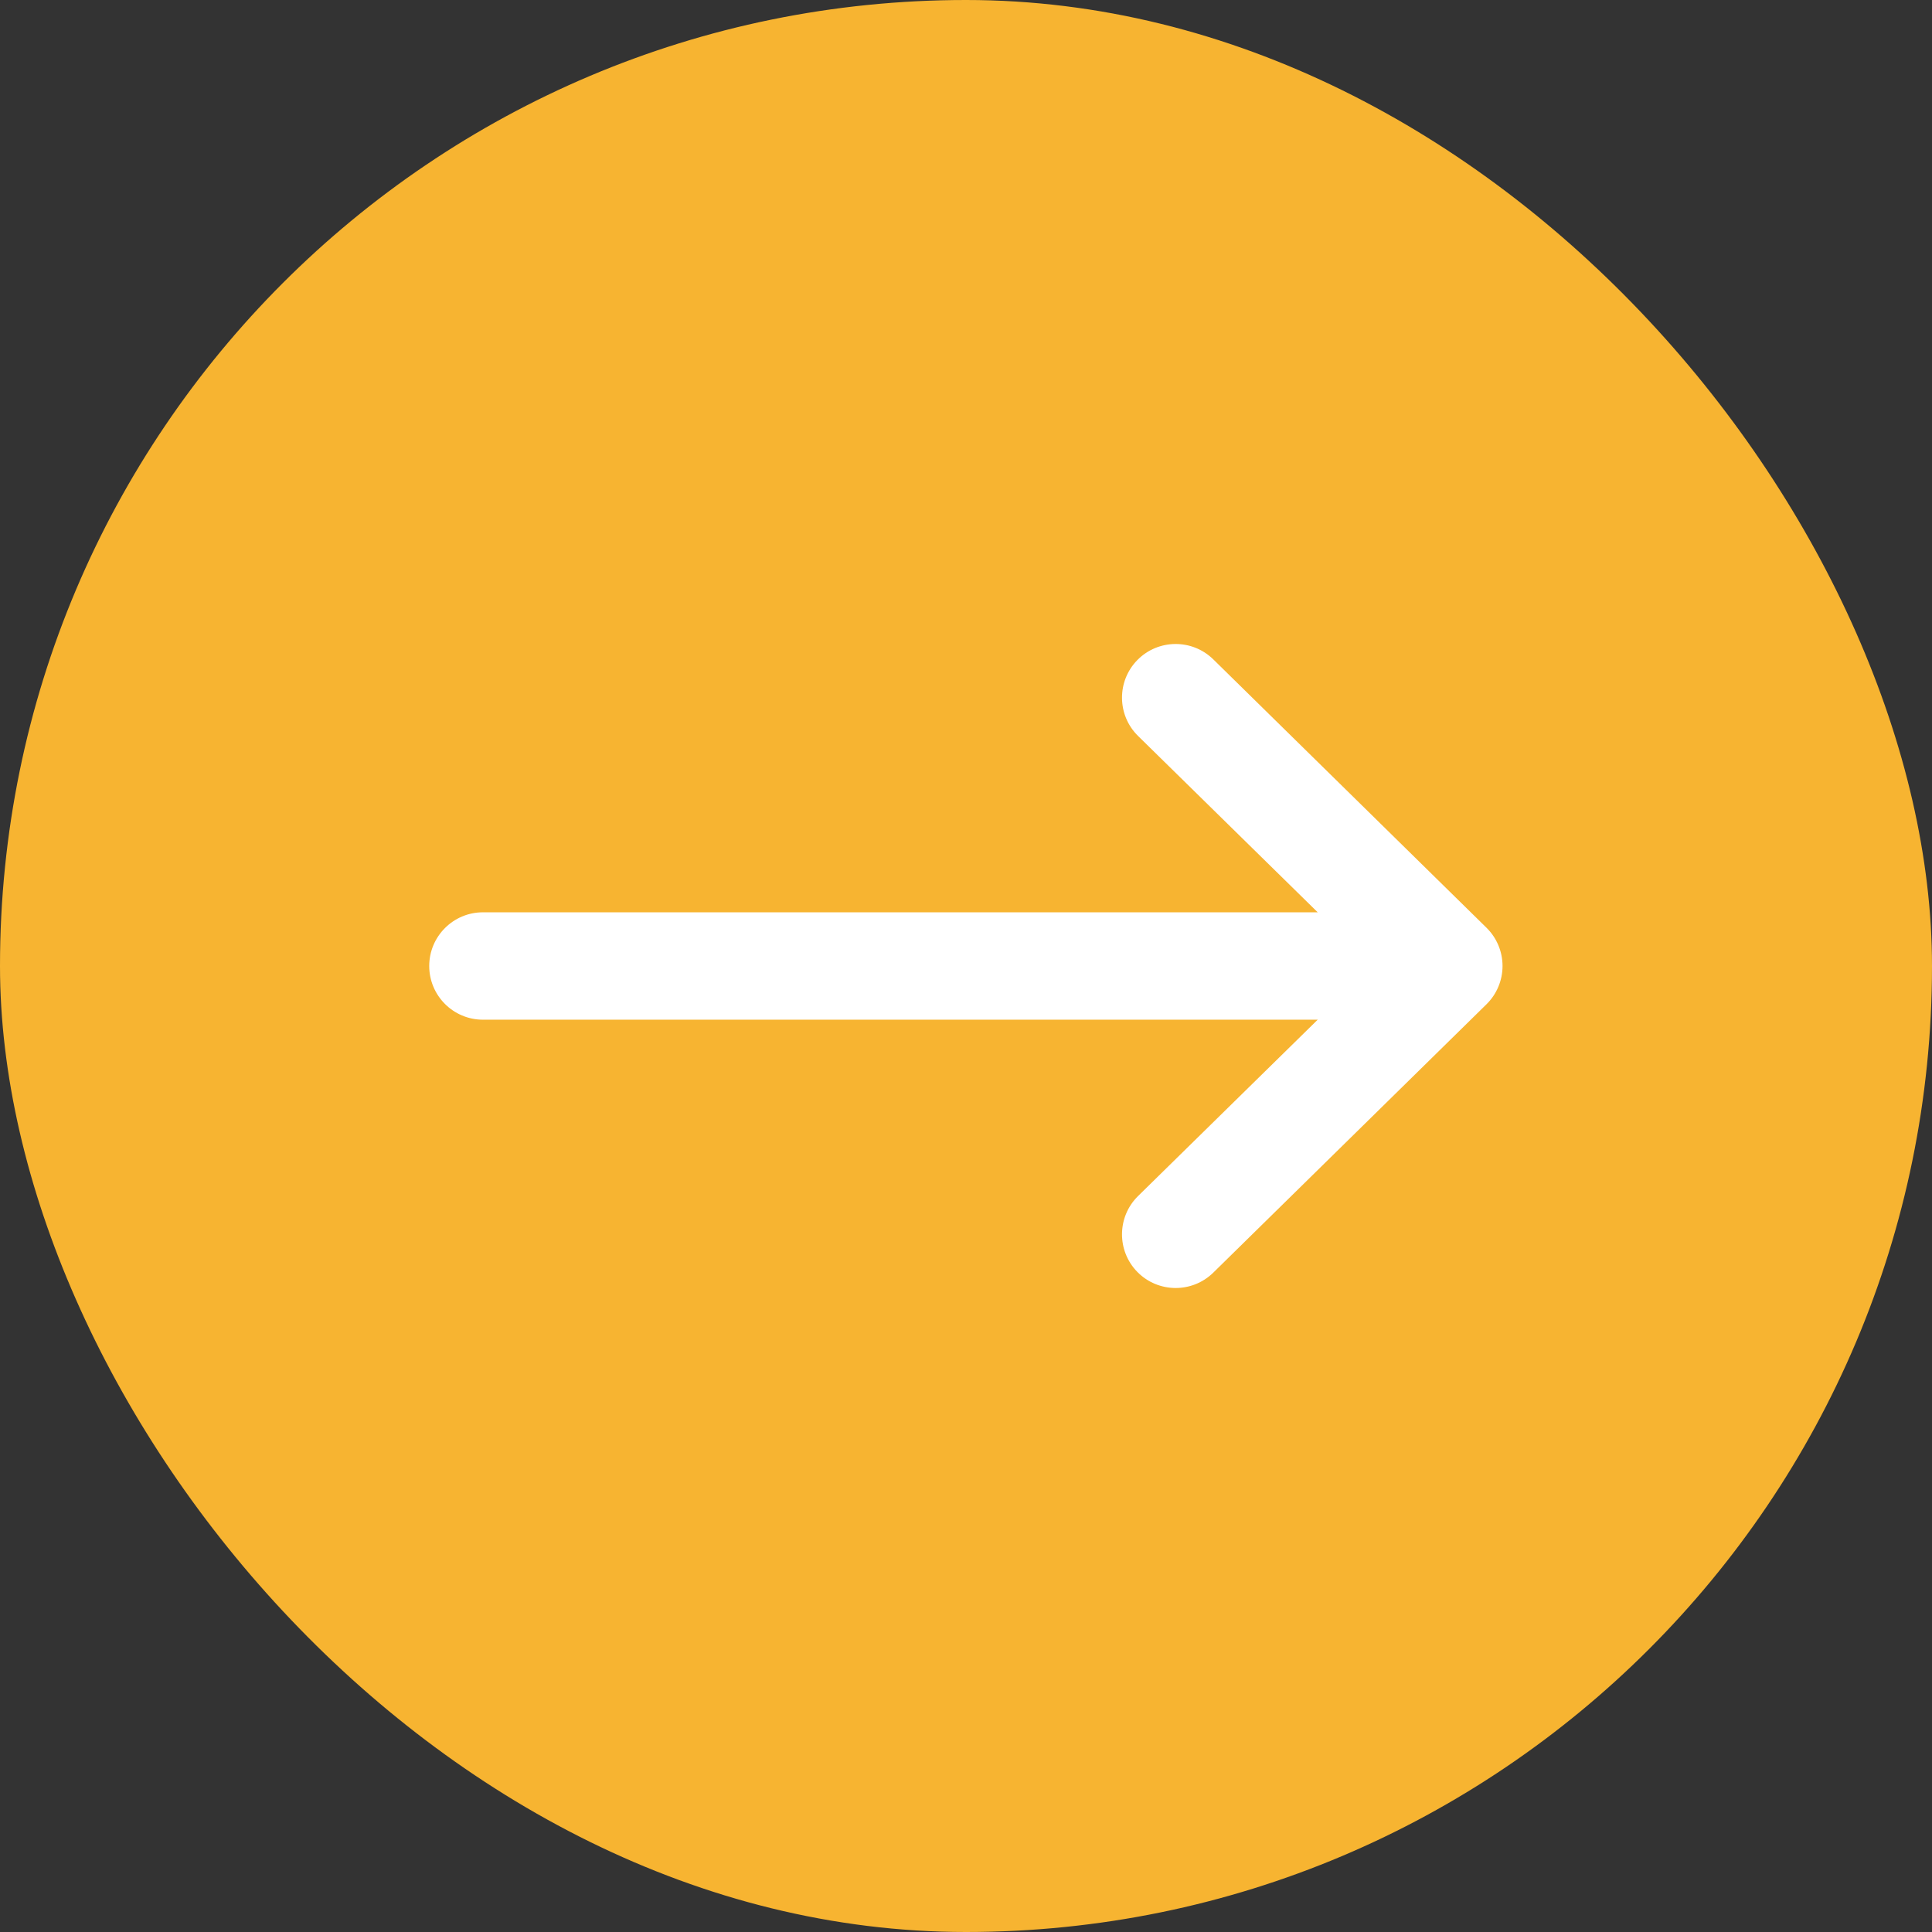
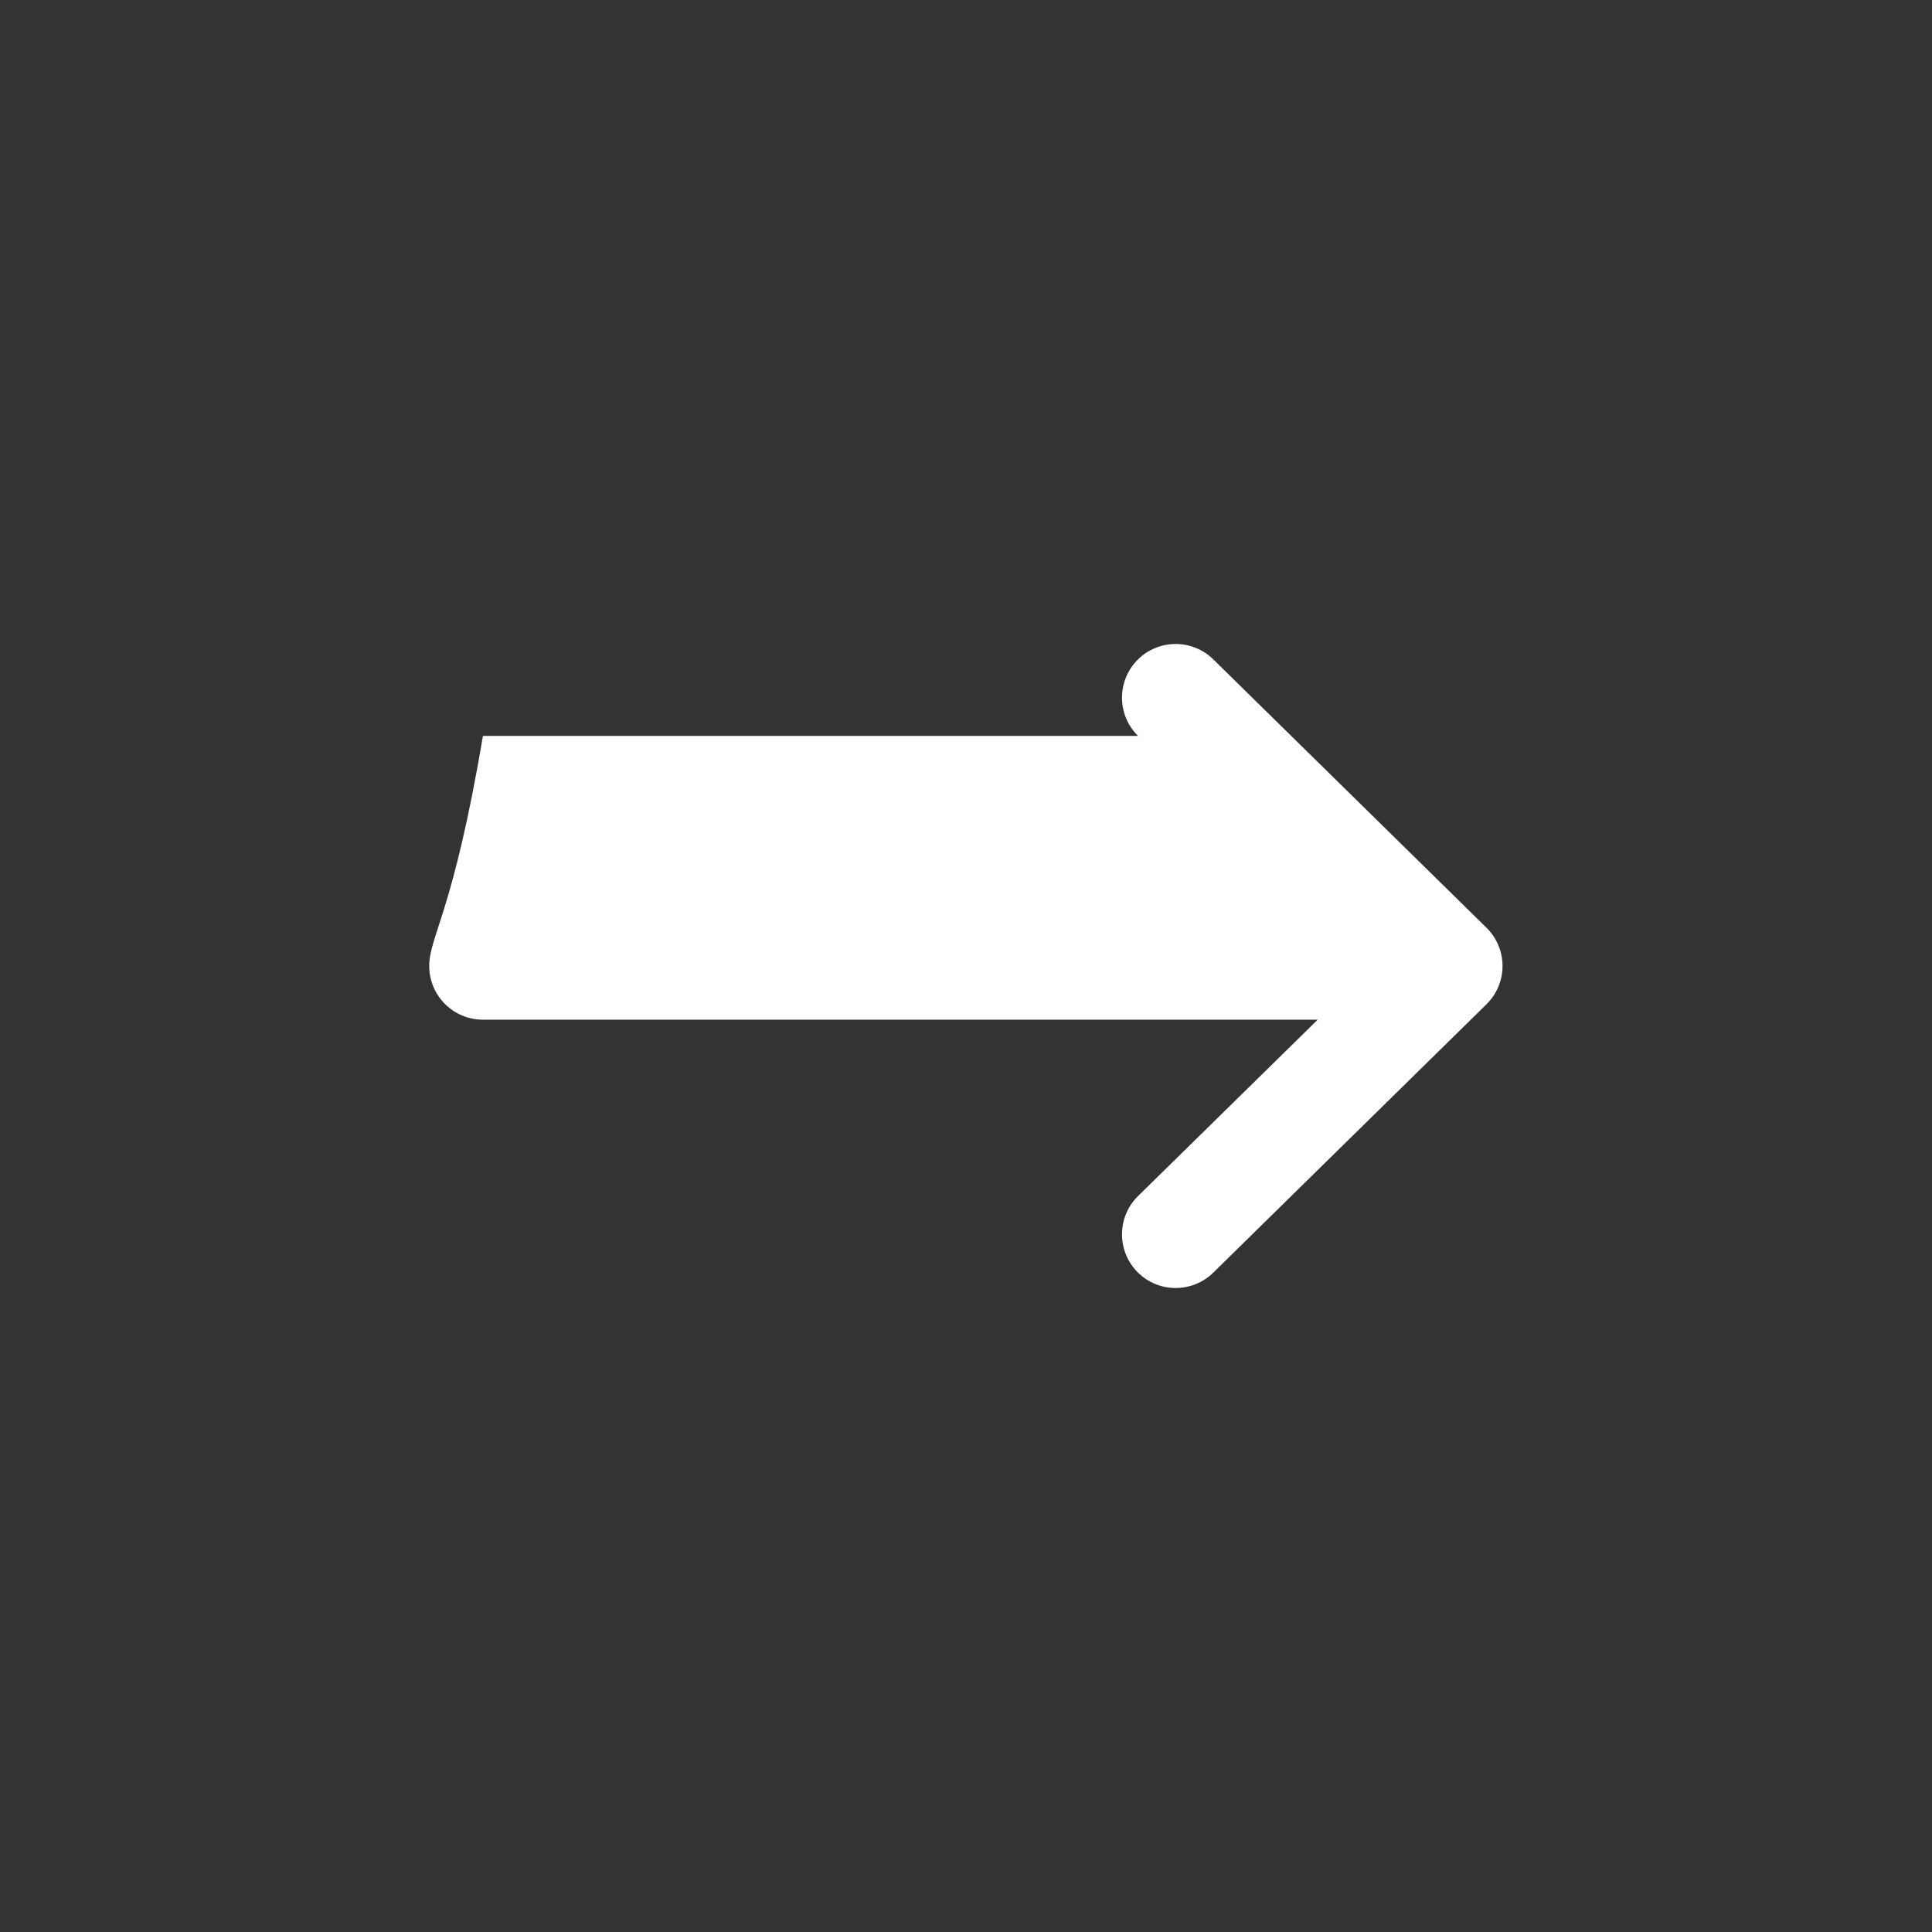
<svg xmlns="http://www.w3.org/2000/svg" width="24" height="24" viewBox="0 0 24 24" fill="none">
  <rect x="0" y="0" width="24" height="24" fill="#333333" stroke="none" />
-   <rect width="24" height="24" rx="12" fill="#F7B431" />
-   <path fill-rule="evenodd" clip-rule="evenodd" d="M14.129 15.801C14.387 16.063 14.809 16.067 15.072 15.809L18.466 12.475C18.593 12.35 18.665 12.179 18.665 12C18.665 11.821 18.593 11.65 18.466 11.525L15.072 8.191C14.809 7.933 14.387 7.937 14.129 8.199C13.871 8.462 13.875 8.884 14.137 9.142L16.369 11.333H5.999C5.631 11.333 5.332 11.632 5.332 12C5.332 12.368 5.631 12.667 5.999 12.667H16.369L14.137 14.858C13.875 15.116 13.871 15.538 14.129 15.801Z" fill="white" />
+   <path fill-rule="evenodd" clip-rule="evenodd" d="M14.129 15.801C14.387 16.063 14.809 16.067 15.072 15.809L18.466 12.475C18.593 12.35 18.665 12.179 18.665 12C18.665 11.821 18.593 11.65 18.466 11.525L15.072 8.191C14.809 7.933 14.387 7.937 14.129 8.199C13.871 8.462 13.875 8.884 14.137 9.142H5.999C5.631 11.333 5.332 11.632 5.332 12C5.332 12.368 5.631 12.667 5.999 12.667H16.369L14.137 14.858C13.875 15.116 13.871 15.538 14.129 15.801Z" fill="white" />
</svg>